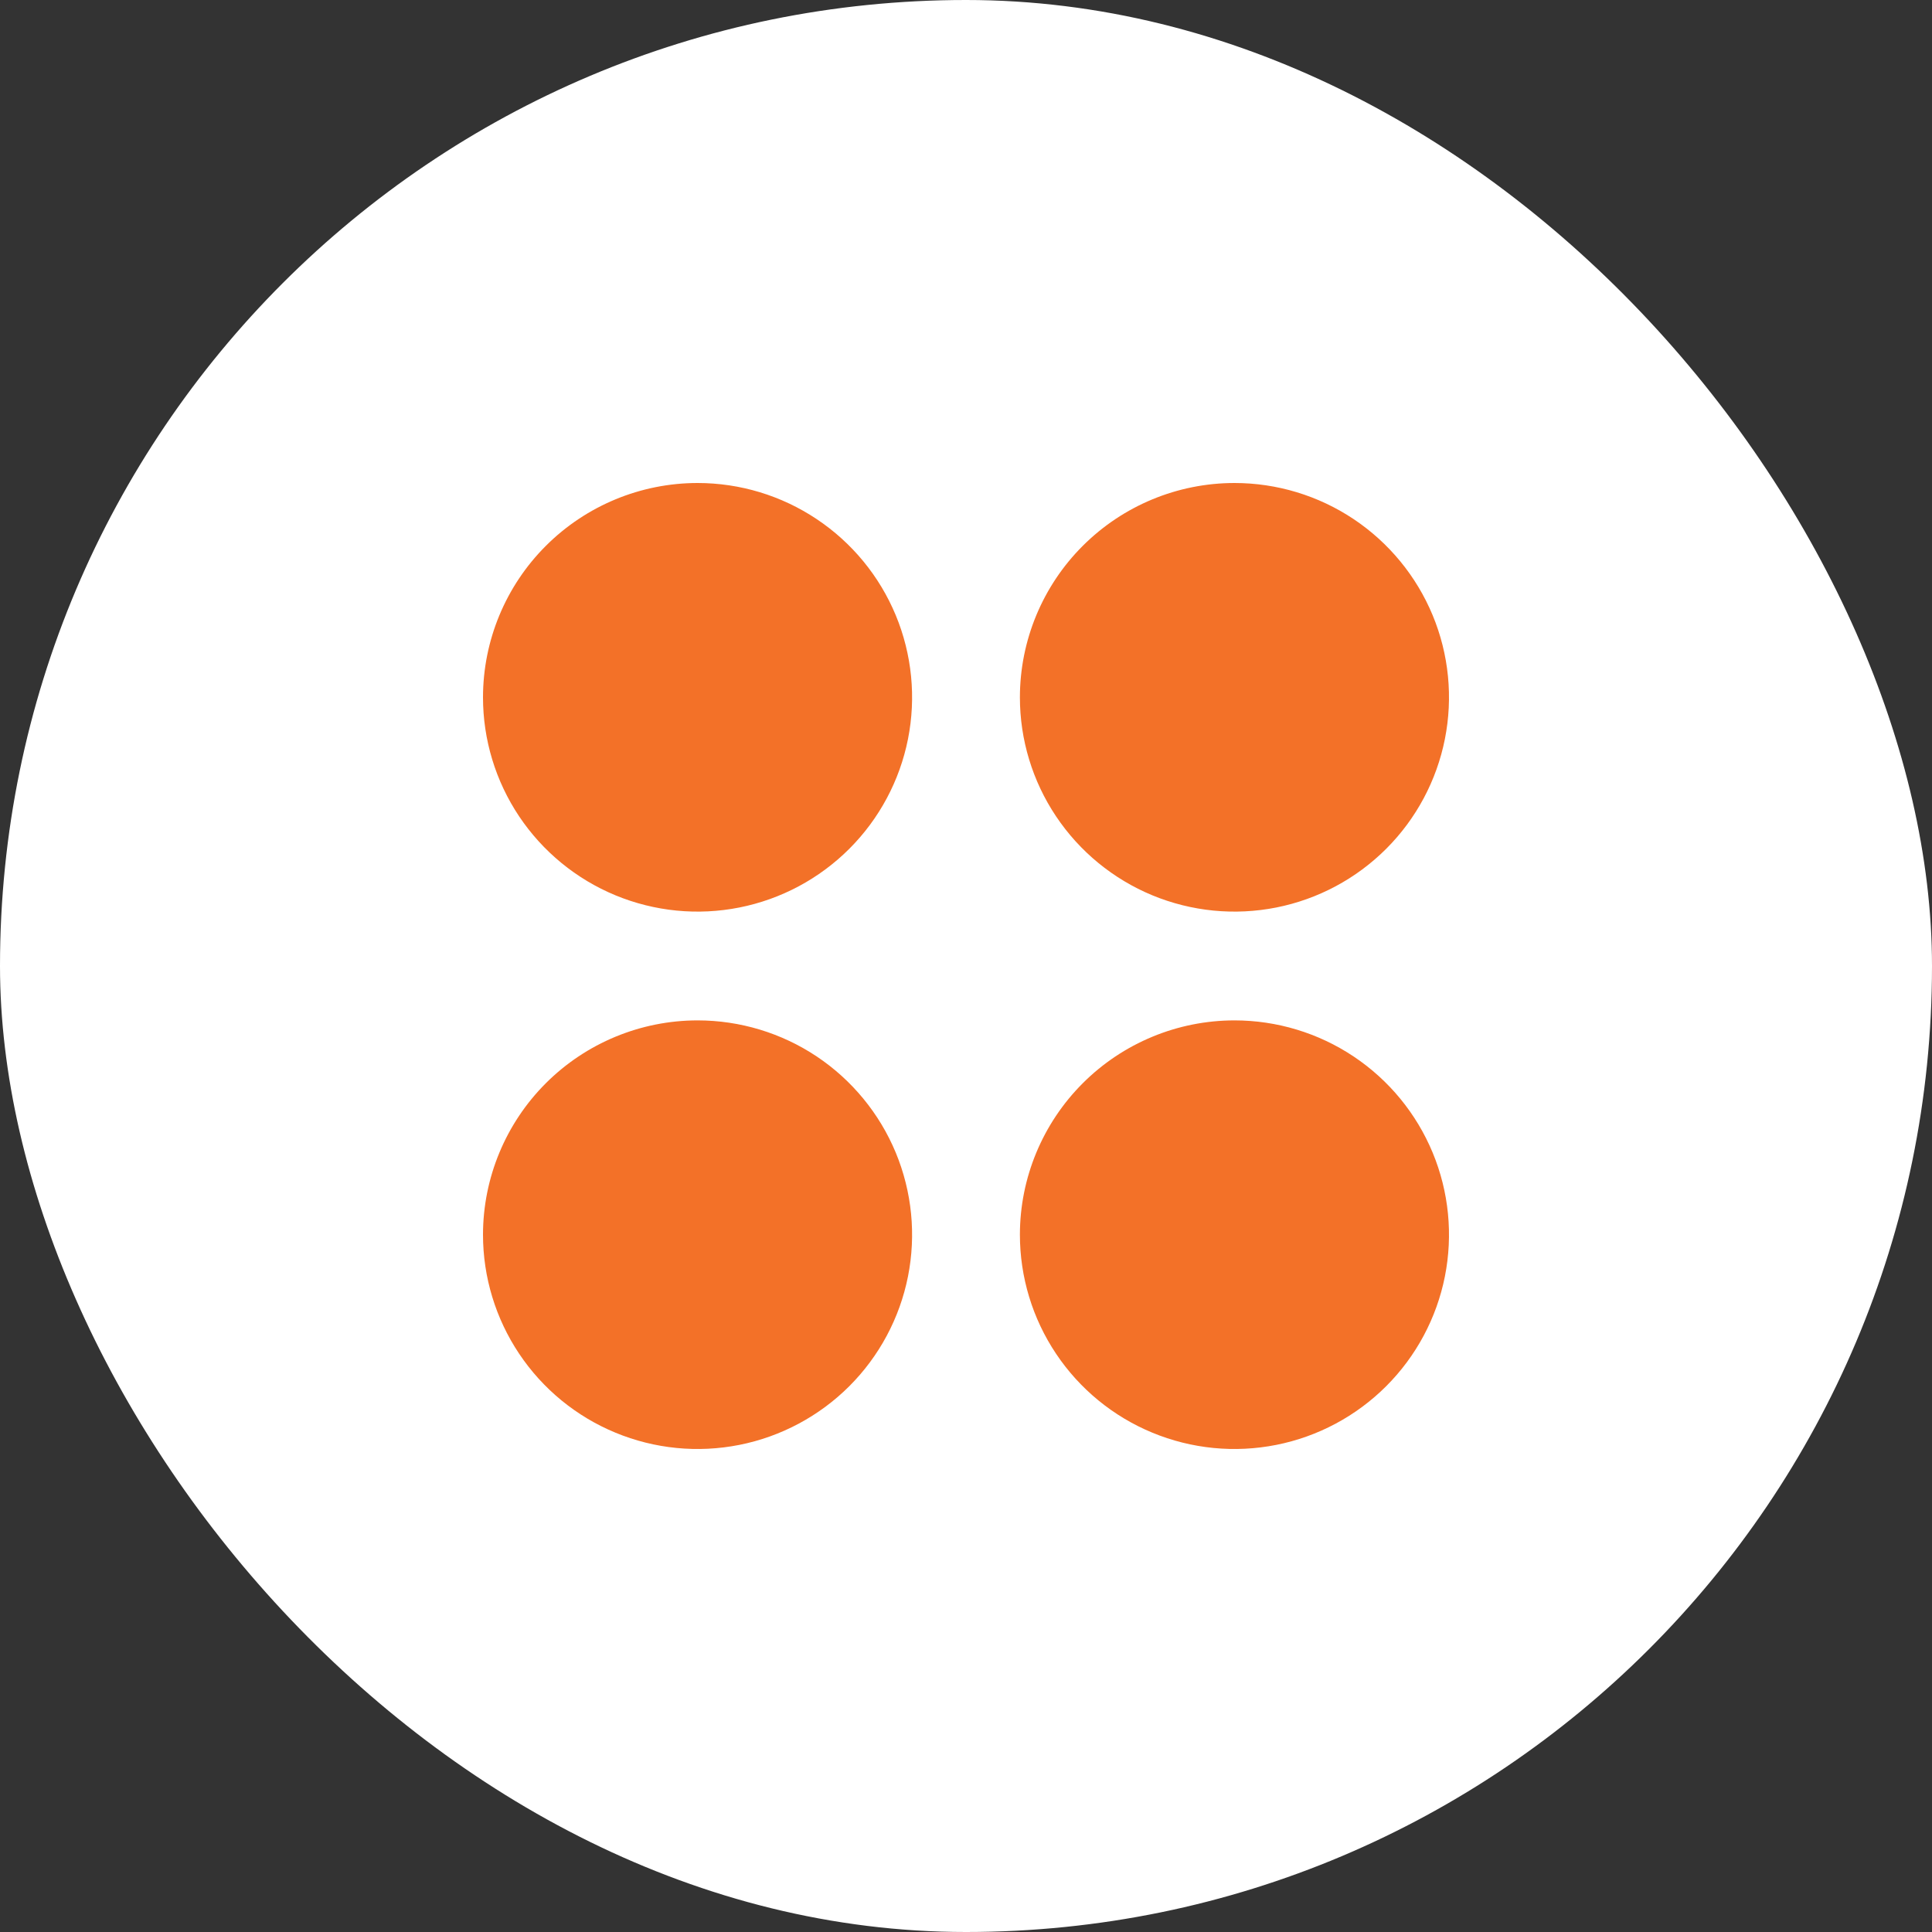
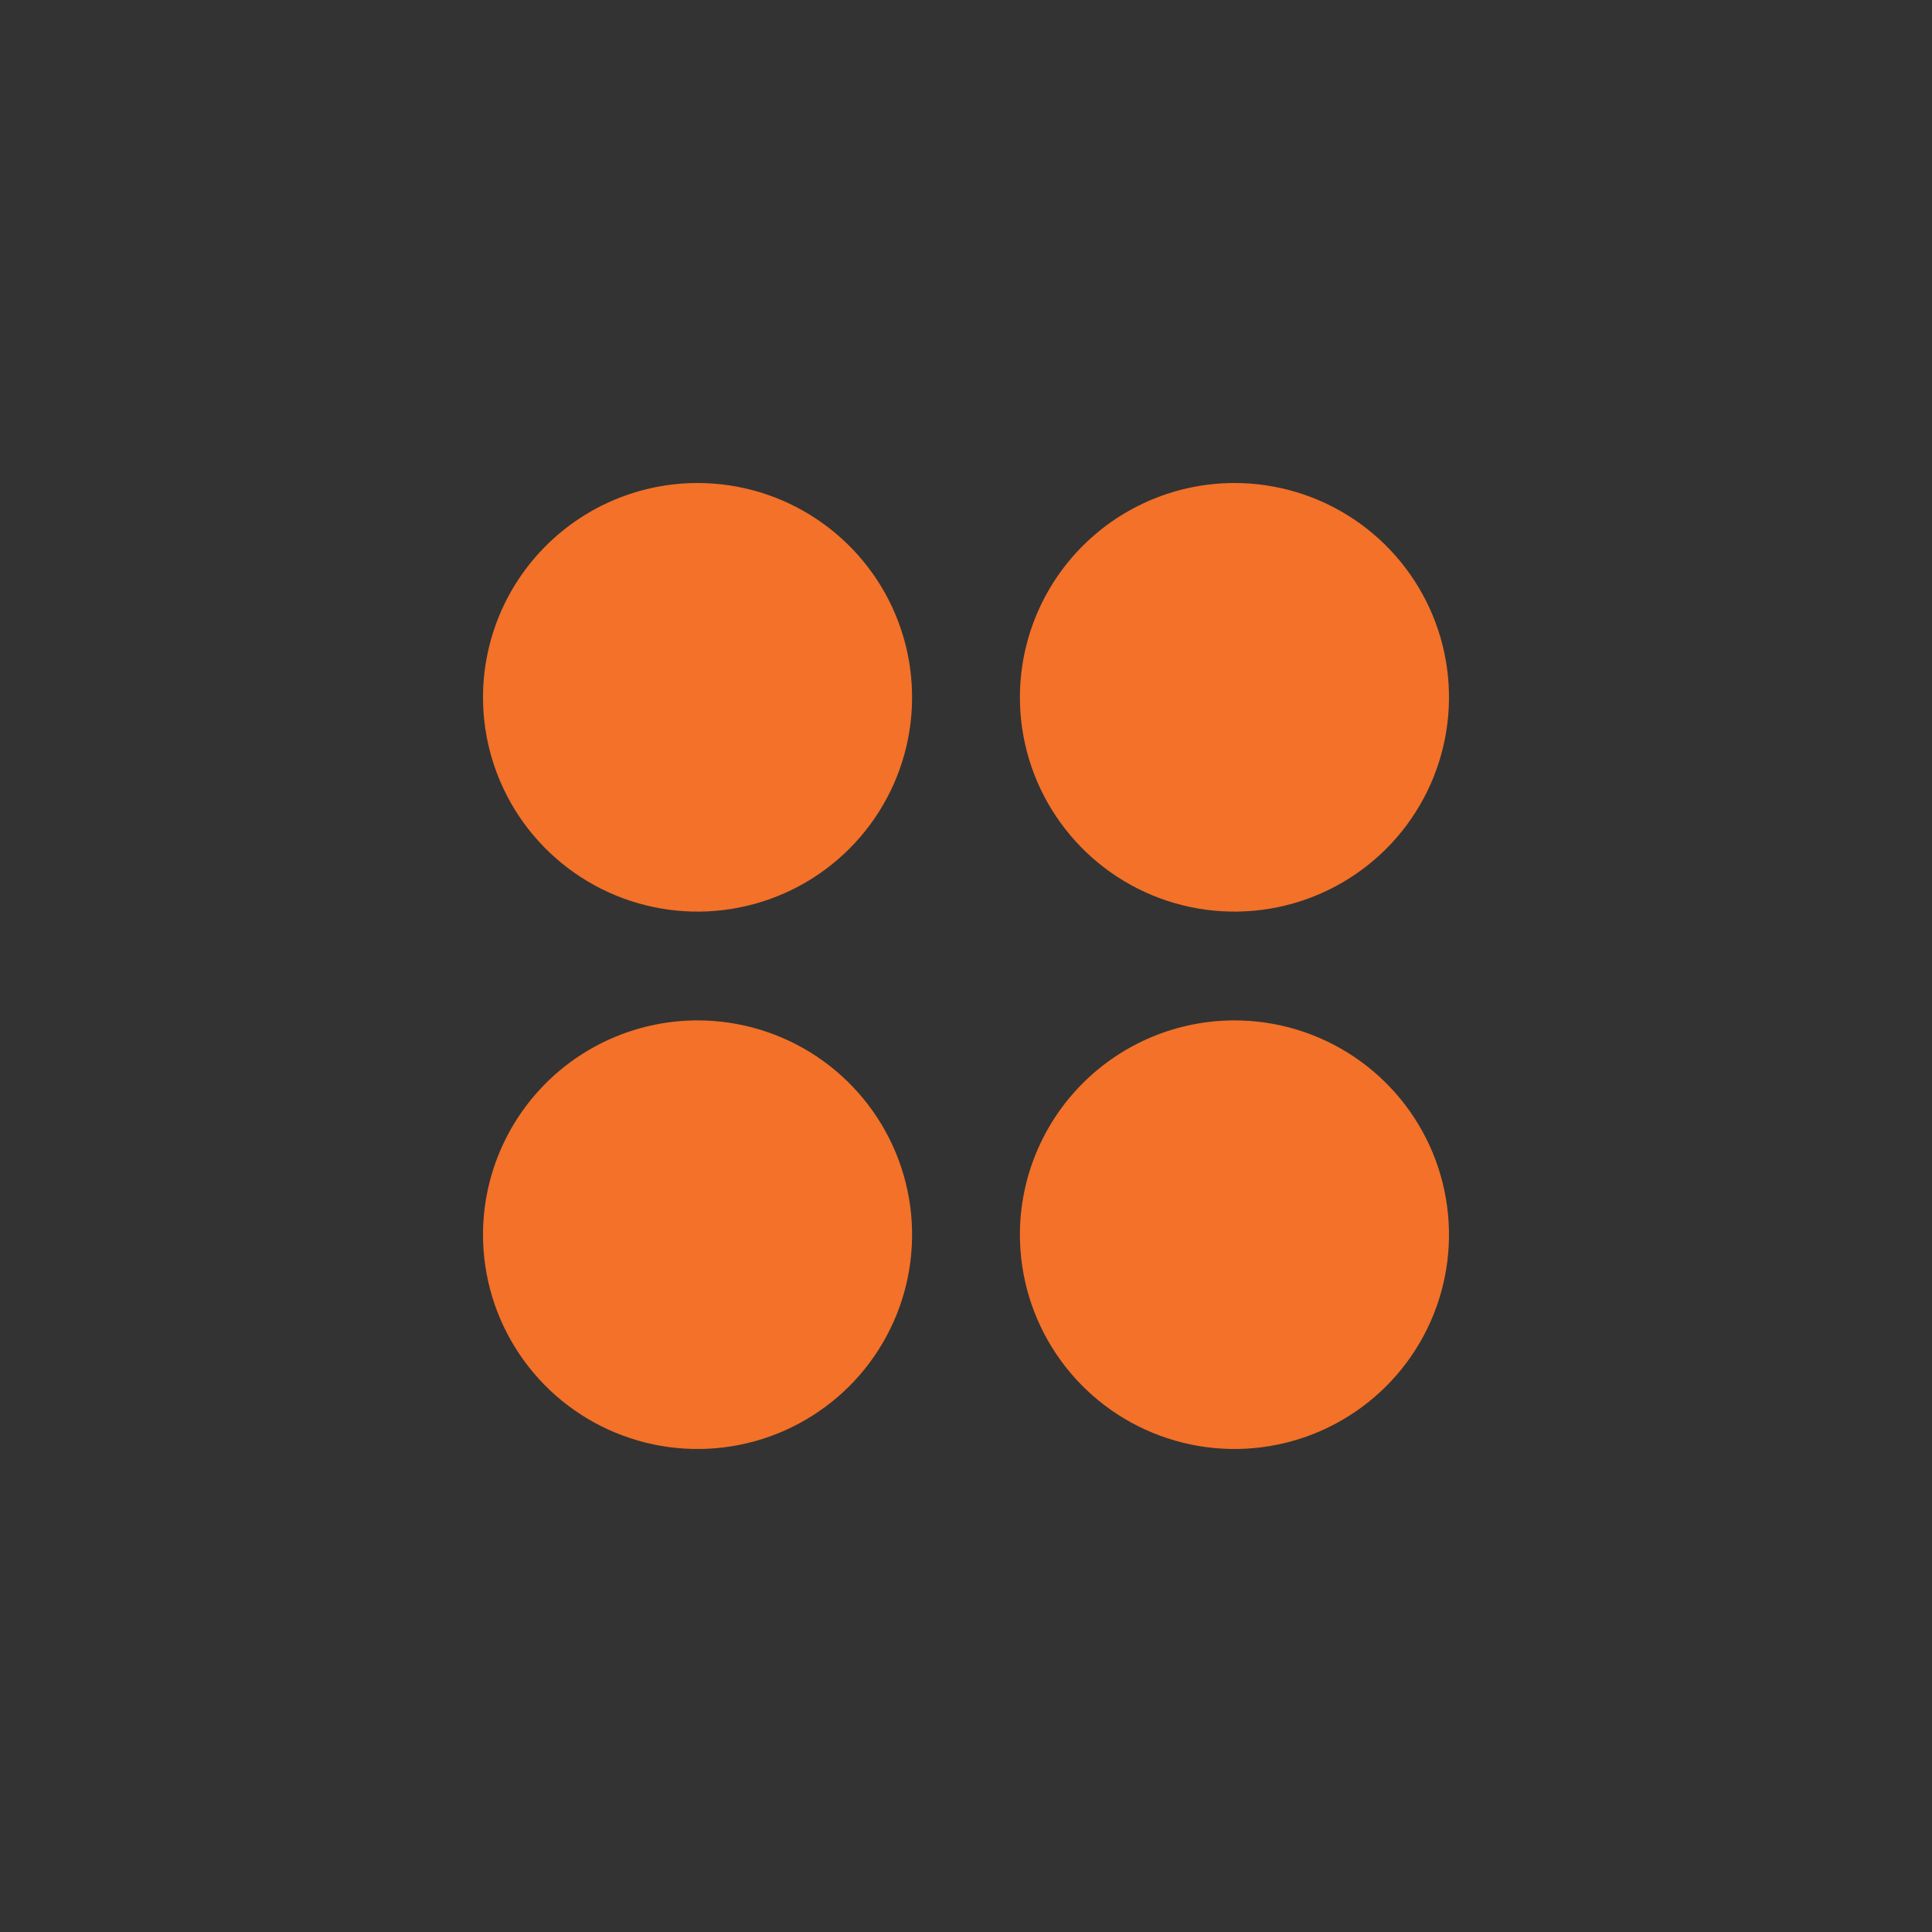
<svg xmlns="http://www.w3.org/2000/svg" width="60" height="60" viewBox="0 0 60 60" fill="none">
  <rect x="0" y="0" width="60" height="60" fill="#333333" stroke="none" />
-   <rect width="60" height="60" rx="30" fill="white" />
  <path d="M21.663 15C22.981 15 24.269 15.39 25.364 16.122C26.46 16.853 27.314 17.892 27.819 19.108C28.323 20.325 28.455 21.663 28.198 22.954C27.941 24.245 27.306 25.431 26.375 26.361C25.443 27.292 24.256 27.926 22.963 28.183C21.671 28.44 20.331 28.308 19.114 27.805C17.896 27.301 16.856 26.448 16.123 25.354C15.391 24.259 15 22.973 15 21.657C15.001 19.892 15.703 18.199 16.953 16.951C18.202 15.703 19.896 15.001 21.663 15ZM38.337 31.689C39.654 31.689 40.943 32.079 42.038 32.81C43.134 33.541 43.988 34.581 44.493 35.797C44.997 37.013 45.129 38.352 44.872 39.643C44.615 40.934 43.98 42.12 43.049 43.05C42.117 43.981 40.93 44.615 39.637 44.872C38.345 45.129 37.005 44.997 35.787 44.493C34.57 43.99 33.529 43.137 32.797 42.042C32.065 40.948 31.674 39.661 31.674 38.344C31.675 36.58 32.378 34.888 33.627 33.64C34.876 32.392 36.57 31.69 38.337 31.689ZM21.663 31.689C22.981 31.689 24.269 32.079 25.365 32.81C26.46 33.542 27.314 34.581 27.819 35.797C28.323 37.014 28.455 38.352 28.198 39.643C27.941 40.934 27.306 42.12 26.374 43.051C25.442 43.981 24.255 44.615 22.963 44.872C21.67 45.129 20.331 44.997 19.113 44.493C17.896 43.99 16.855 43.137 16.123 42.042C15.391 40.947 15 39.661 15 38.344C15.001 36.58 15.704 34.887 16.953 33.639C18.202 32.392 19.896 31.69 21.663 31.689ZM38.337 15C39.654 15 40.943 15.39 42.038 16.121C43.134 16.853 43.988 17.892 44.493 19.108C44.997 20.324 45.129 21.662 44.872 22.953C44.615 24.244 43.981 25.43 43.049 26.361C42.117 27.292 40.93 27.926 39.638 28.183C38.345 28.44 37.006 28.308 35.788 27.805C34.571 27.301 33.53 26.448 32.798 25.354C32.065 24.26 31.674 22.973 31.674 21.657C31.675 19.892 32.377 18.199 33.627 16.951C34.876 15.703 36.57 15.001 38.337 15Z" fill="#F37128" />
</svg>